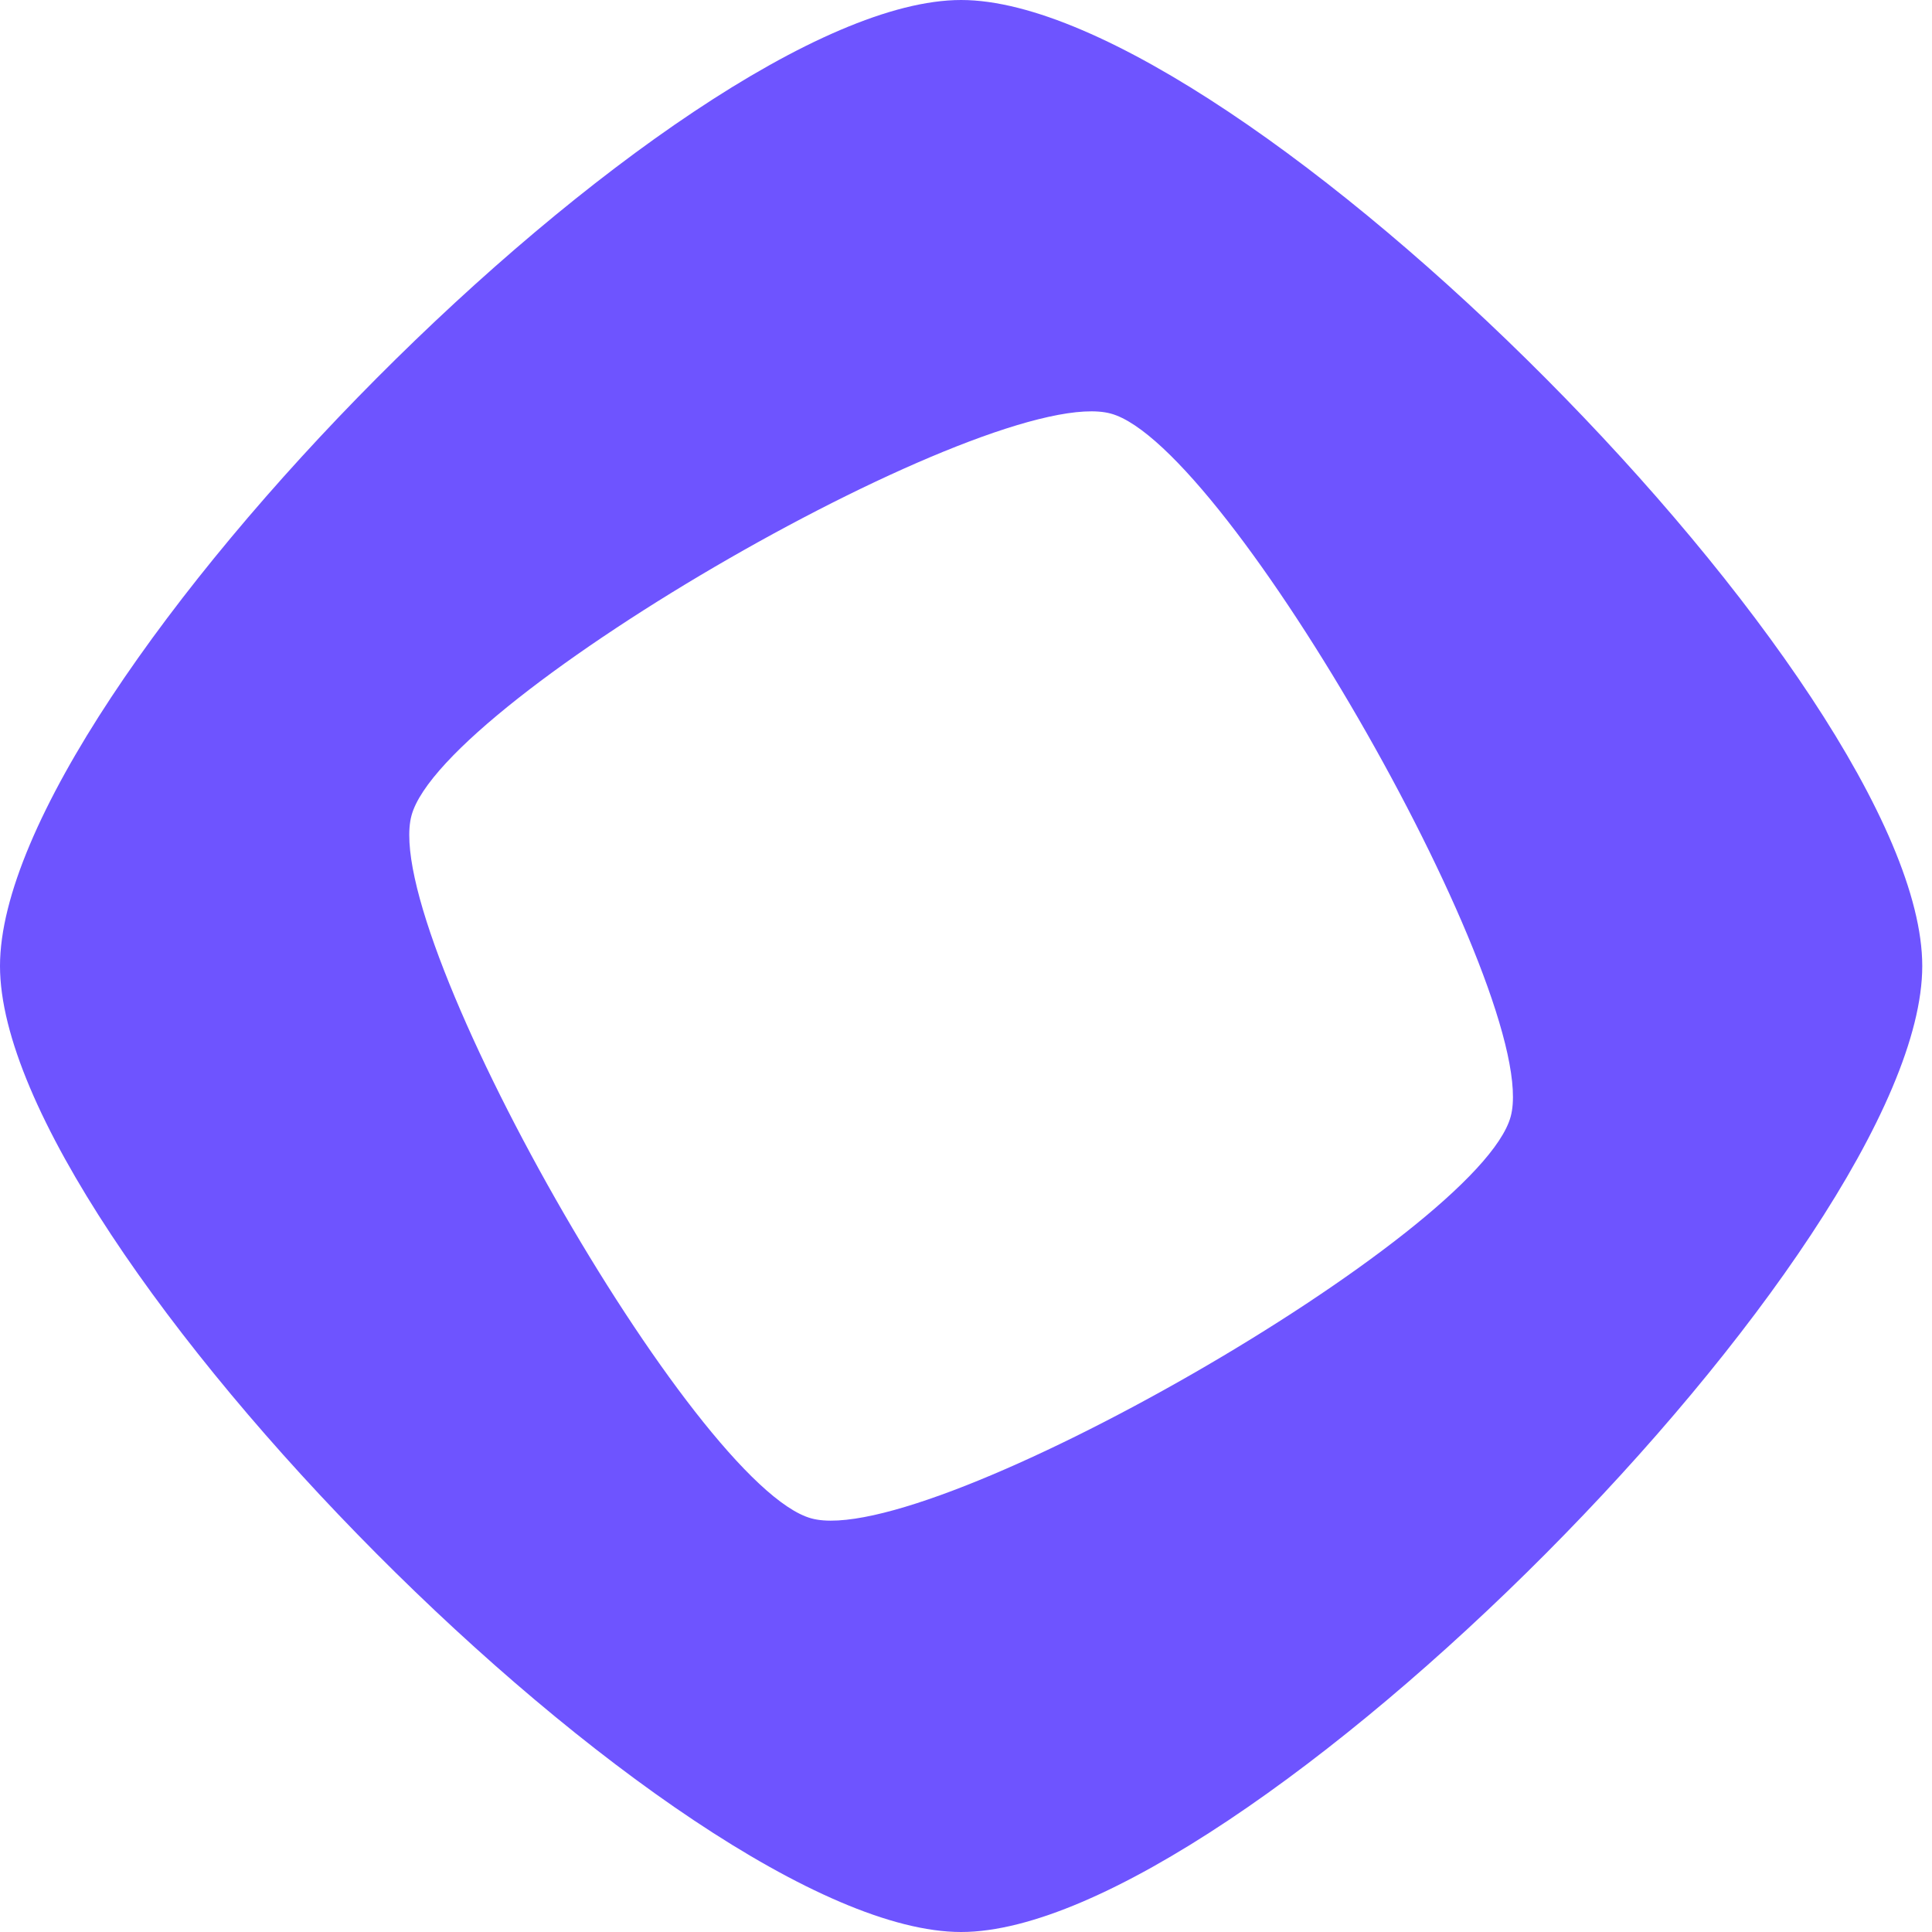
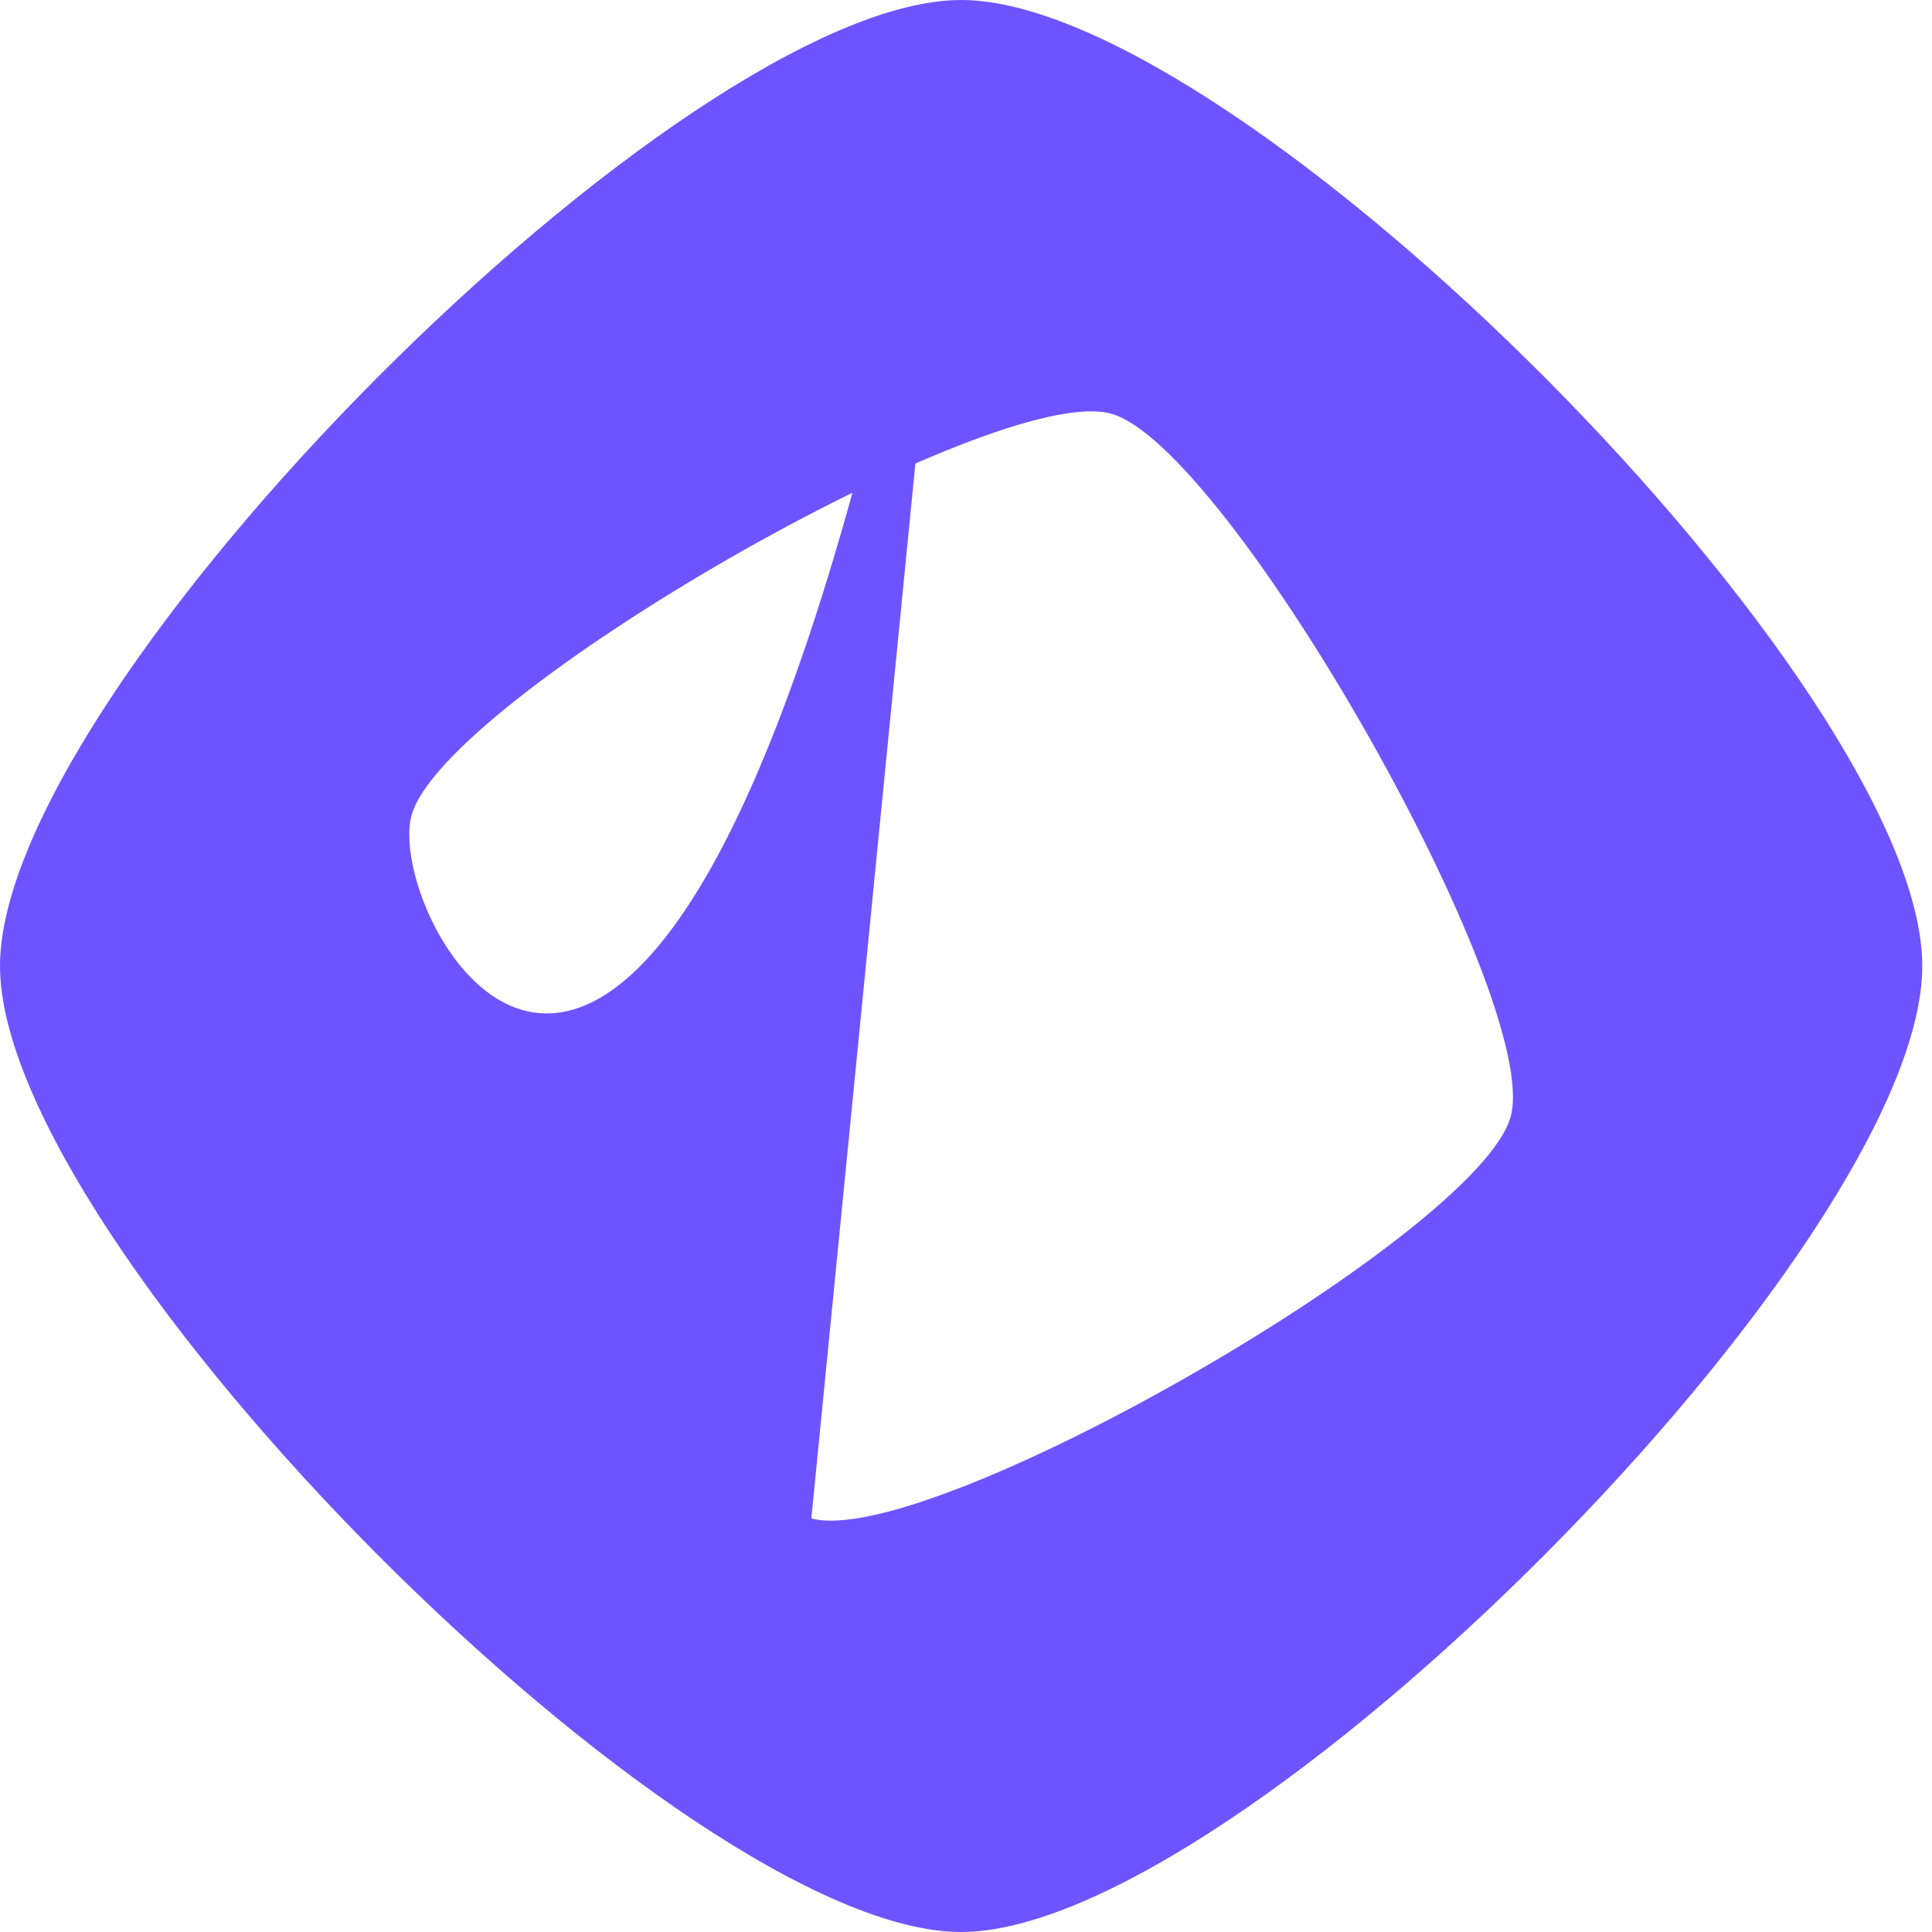
<svg xmlns="http://www.w3.org/2000/svg" width="47" height="47" viewBox="0 0 47 47" fill="none">
-   <path d="M23.381 0C16.629 0 0 16.713 0 23.5C0 30.287 16.629 47 23.381 47C30.133 47 46.763 30.286 46.763 23.5C46.763 16.713 30.133 0 23.381 0ZM19.738 36.938C16.89 36.158 9.235 22.7 10.011 19.838C10.787 16.976 24.178 9.282 27.025 10.062C29.872 10.842 37.527 24.3 36.751 27.162C35.975 30.024 22.585 37.718 19.738 36.938Z" fill="#6E54FF" />
+   <path d="M23.381 0C16.629 0 0 16.713 0 23.5C0 30.287 16.629 47 23.381 47C30.133 47 46.763 30.286 46.763 23.5C46.763 16.713 30.133 0 23.381 0ZC16.89 36.158 9.235 22.7 10.011 19.838C10.787 16.976 24.178 9.282 27.025 10.062C29.872 10.842 37.527 24.3 36.751 27.162C35.975 30.024 22.585 37.718 19.738 36.938Z" fill="#6E54FF" />
</svg>